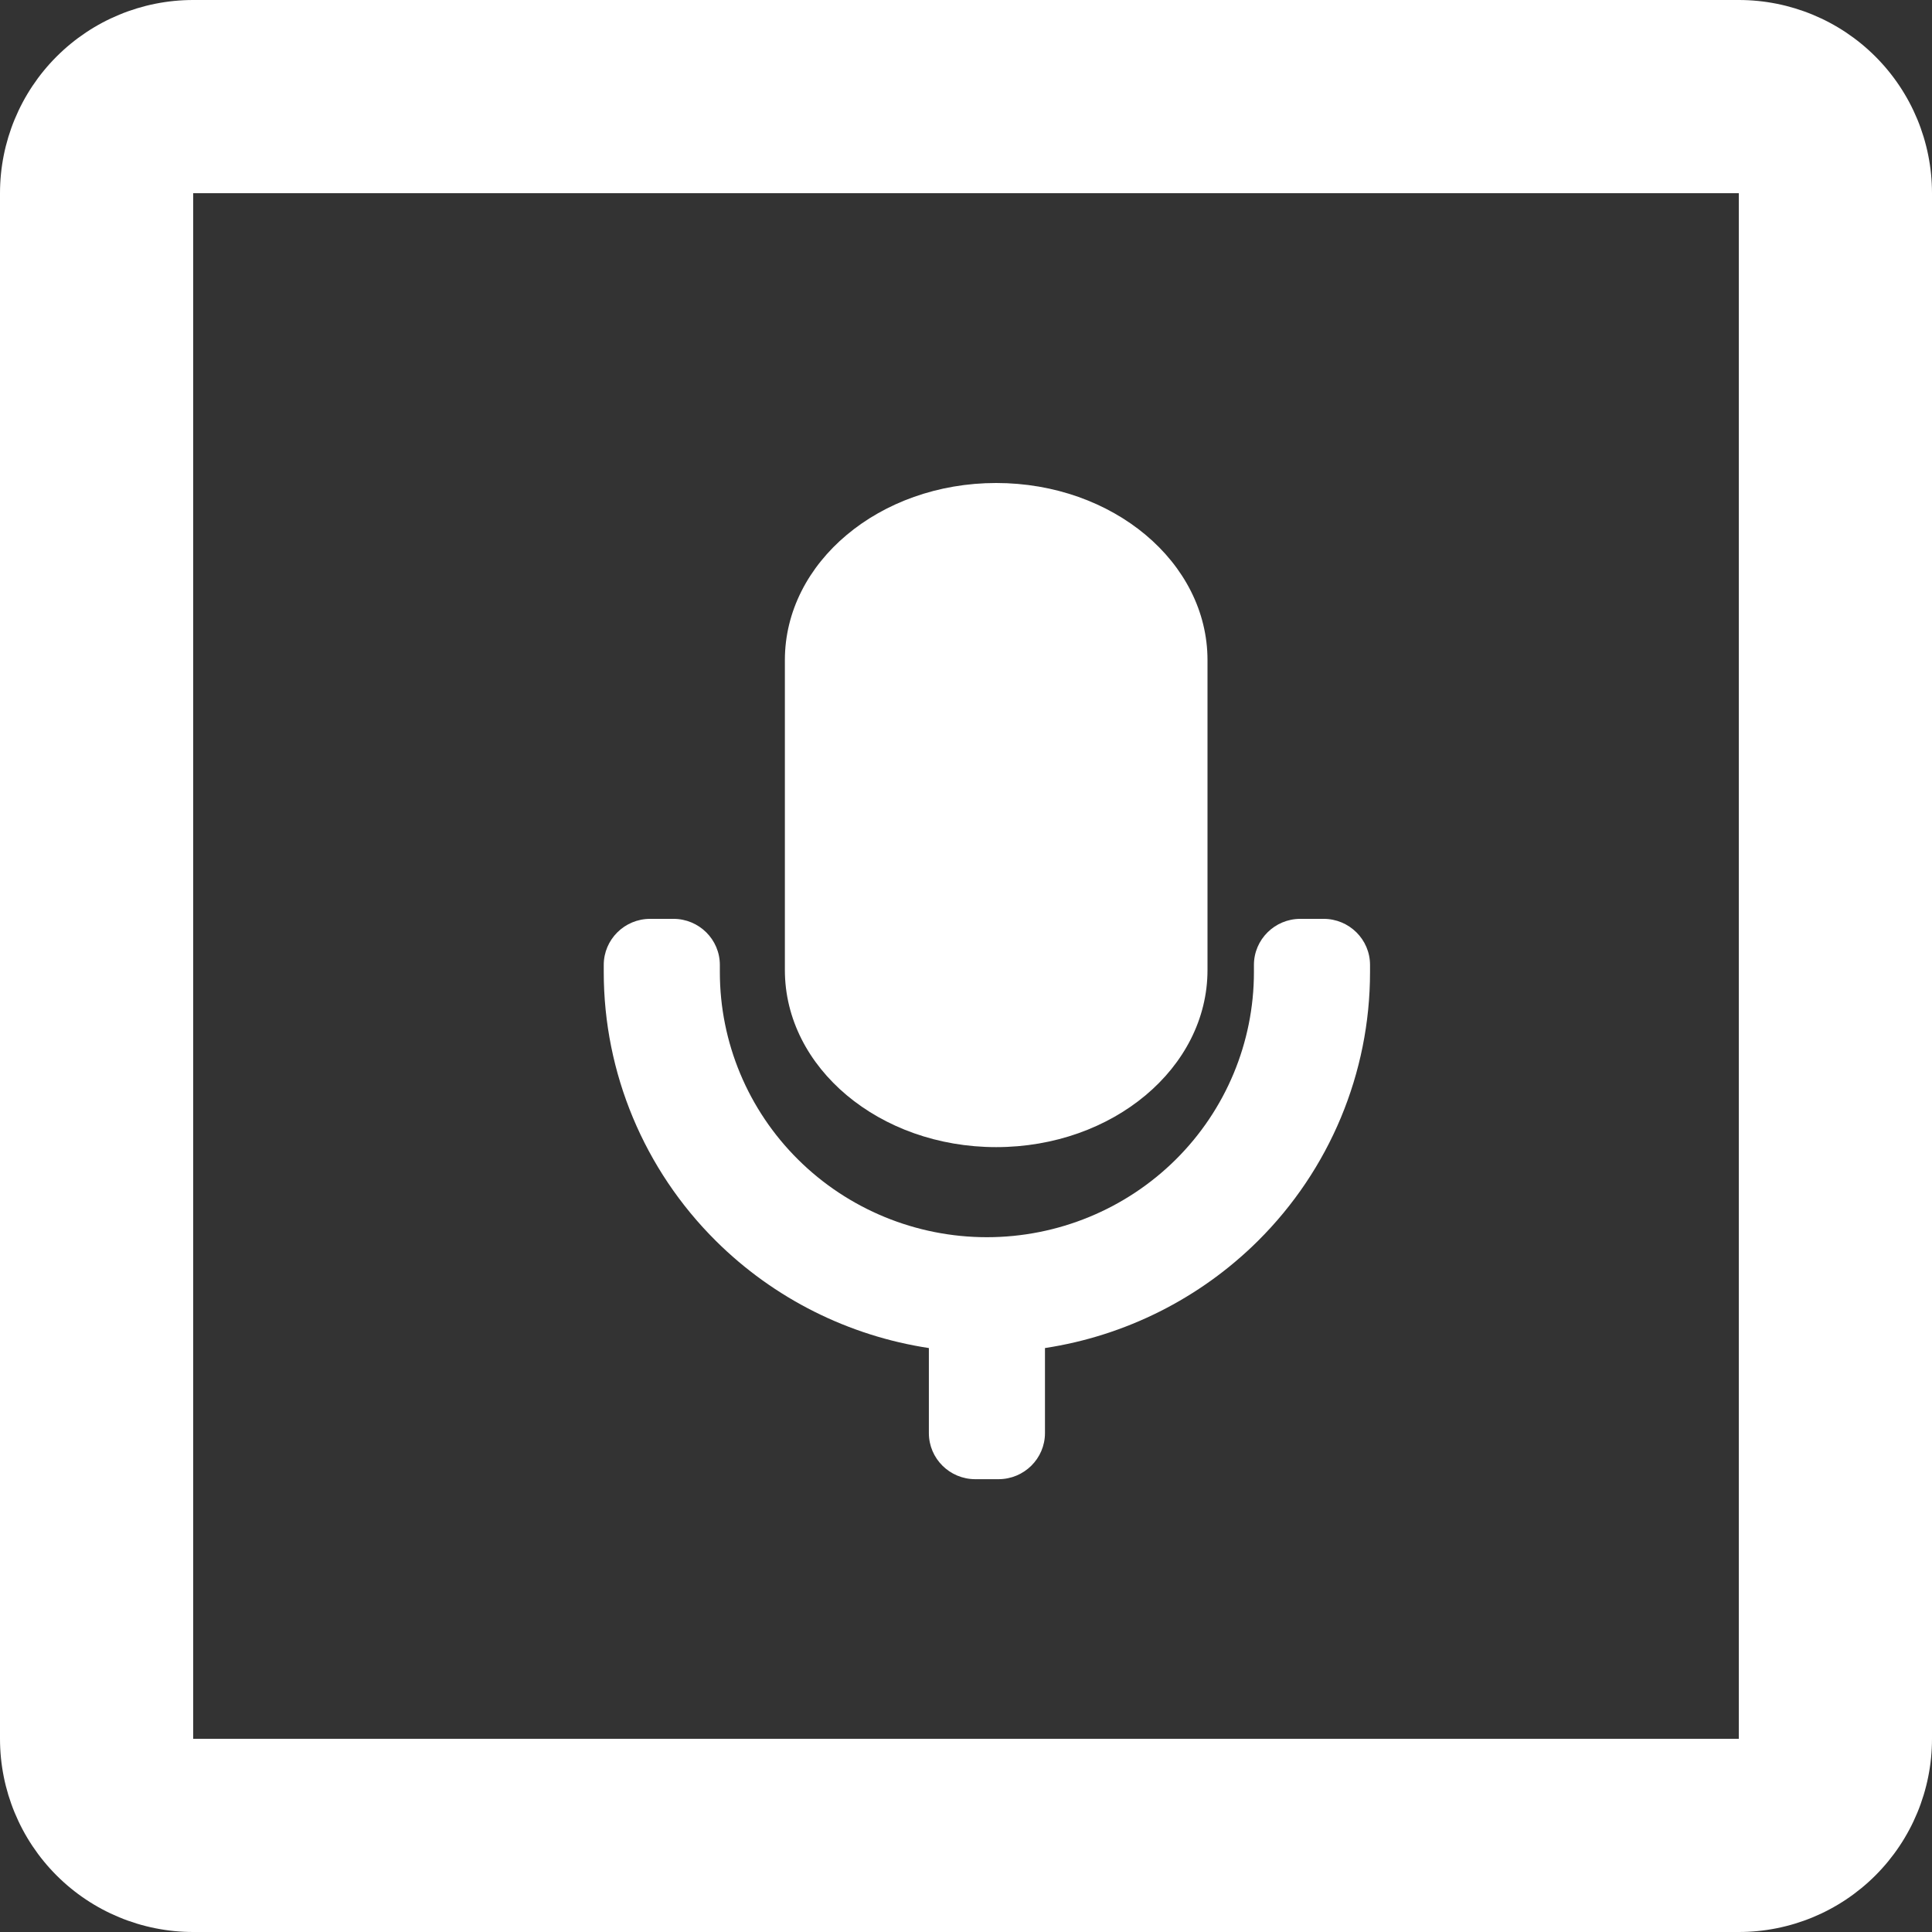
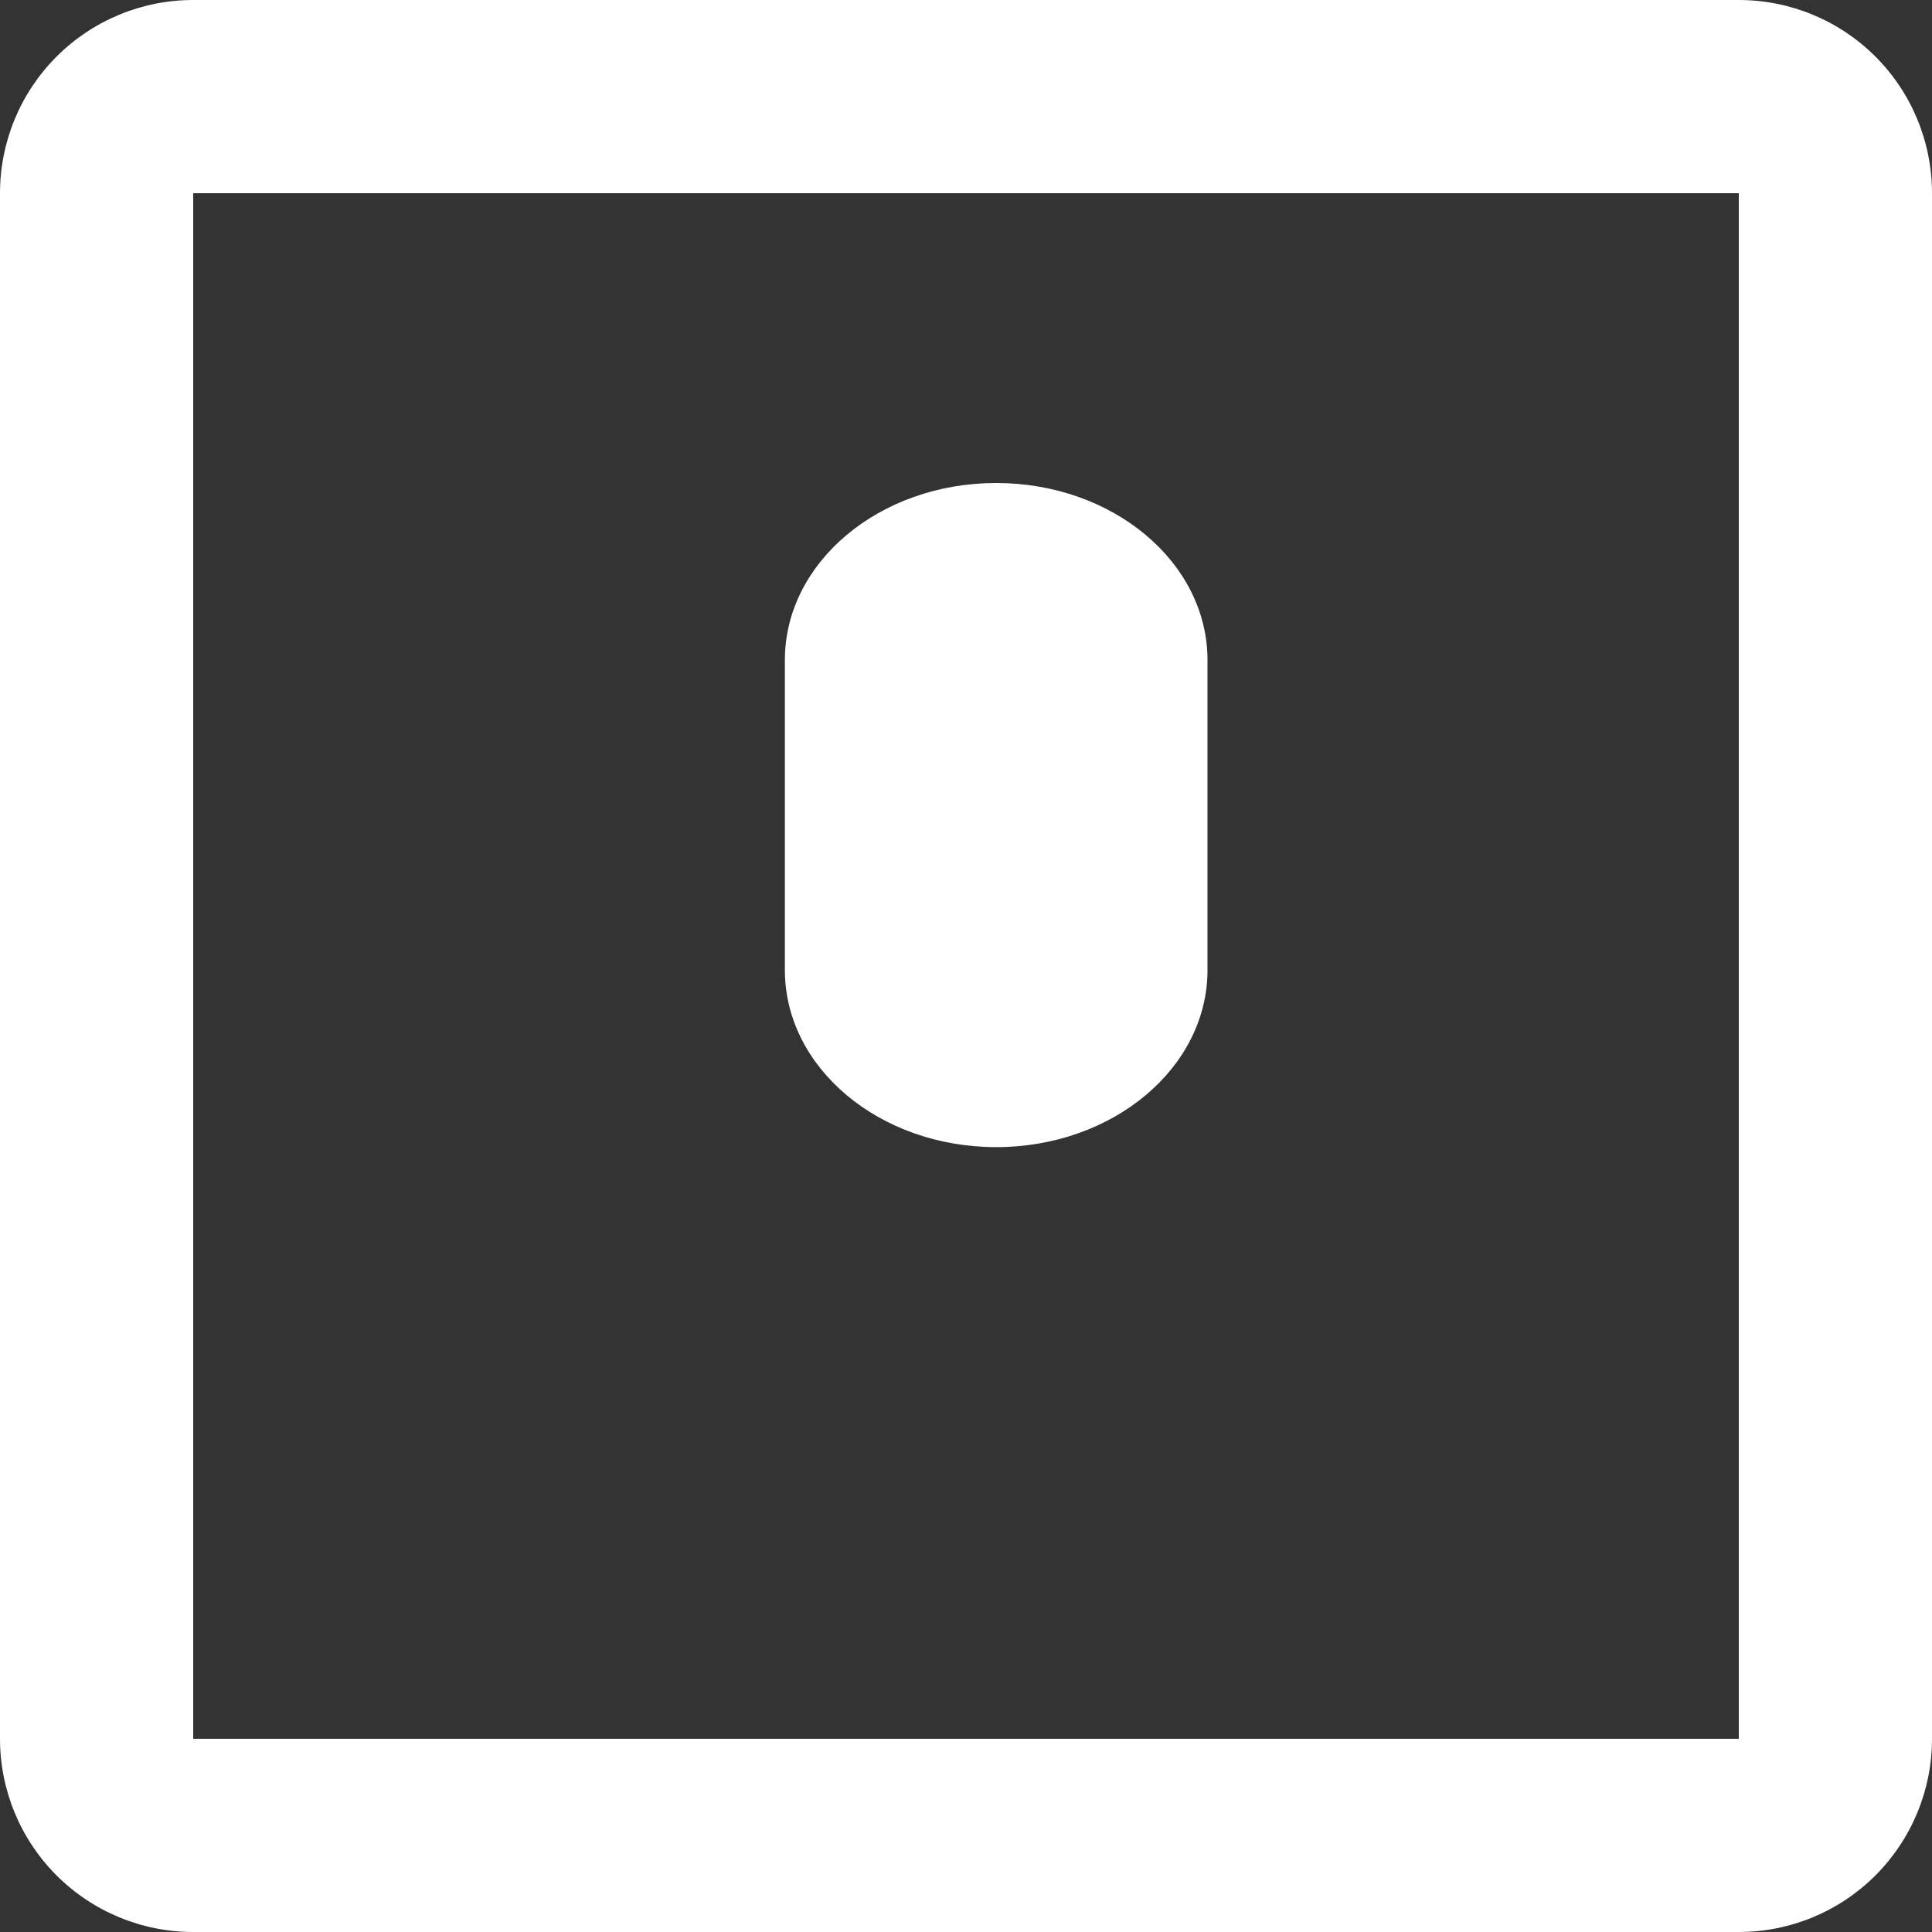
<svg xmlns="http://www.w3.org/2000/svg" width="32" height="32" viewBox="0 0 32 32" fill="none">
  <rect x="0" y="0" width="32" height="32" fill="#333333" stroke="none" />
  <path fill-rule="evenodd" clip-rule="evenodd" d="M0 3.2C0 2.351 0.337 1.537 0.937 0.937C1.537 0.337 2.351 0 3.2 0H28.8C29.649 0 30.463 0.337 31.063 0.937C31.663 1.537 32 2.351 32 3.2V28.8C32 29.649 31.663 30.463 31.063 31.063C30.463 31.663 29.649 32 28.8 32H3.2C2.351 32 1.537 31.663 0.937 31.063C0.337 30.463 0 29.649 0 28.8V3.2ZM28.8 3.2H3.2V28.8H28.8V3.2Z" fill="white" />
  <g clip-path="url(#clip0_792_1418)">
    <path d="M13 10.933C13 9.313 14.567 8 16.5 8C18.433 8 20 9.313 20 10.933V16.067C20 17.687 18.433 19 16.5 19C14.567 19 13 17.687 13 16.067V10.933Z" fill="white" />
-     <path d="M11.923 15.982V16.102C11.923 17.266 12.389 18.383 13.219 19.206C14.048 20.029 15.173 20.492 16.346 20.492C17.519 20.492 18.644 20.029 19.474 19.206C20.303 18.383 20.769 17.266 20.769 16.102V15.982C20.769 15.561 21.114 15.219 21.538 15.219H21.923C22.348 15.219 22.692 15.561 22.692 15.982V16.102C22.692 17.772 22.024 19.374 20.834 20.555C19.872 21.509 18.635 22.126 17.308 22.328V23.736C17.308 24.158 16.963 24.5 16.538 24.5H16.154C15.729 24.5 15.385 24.158 15.385 23.736V22.328C14.057 22.126 12.82 21.509 11.859 20.555C10.669 19.374 10 17.772 10 16.102V15.982C10 15.561 10.344 15.219 10.769 15.219H11.154C11.579 15.219 11.923 15.561 11.923 15.982Z" fill="white" />
  </g>
  <defs>
    <clipPath id="clip0_792_1418">
      <rect width="12.692" height="16.5" fill="white" transform="translate(10 8)" />
    </clipPath>
  </defs>
</svg>